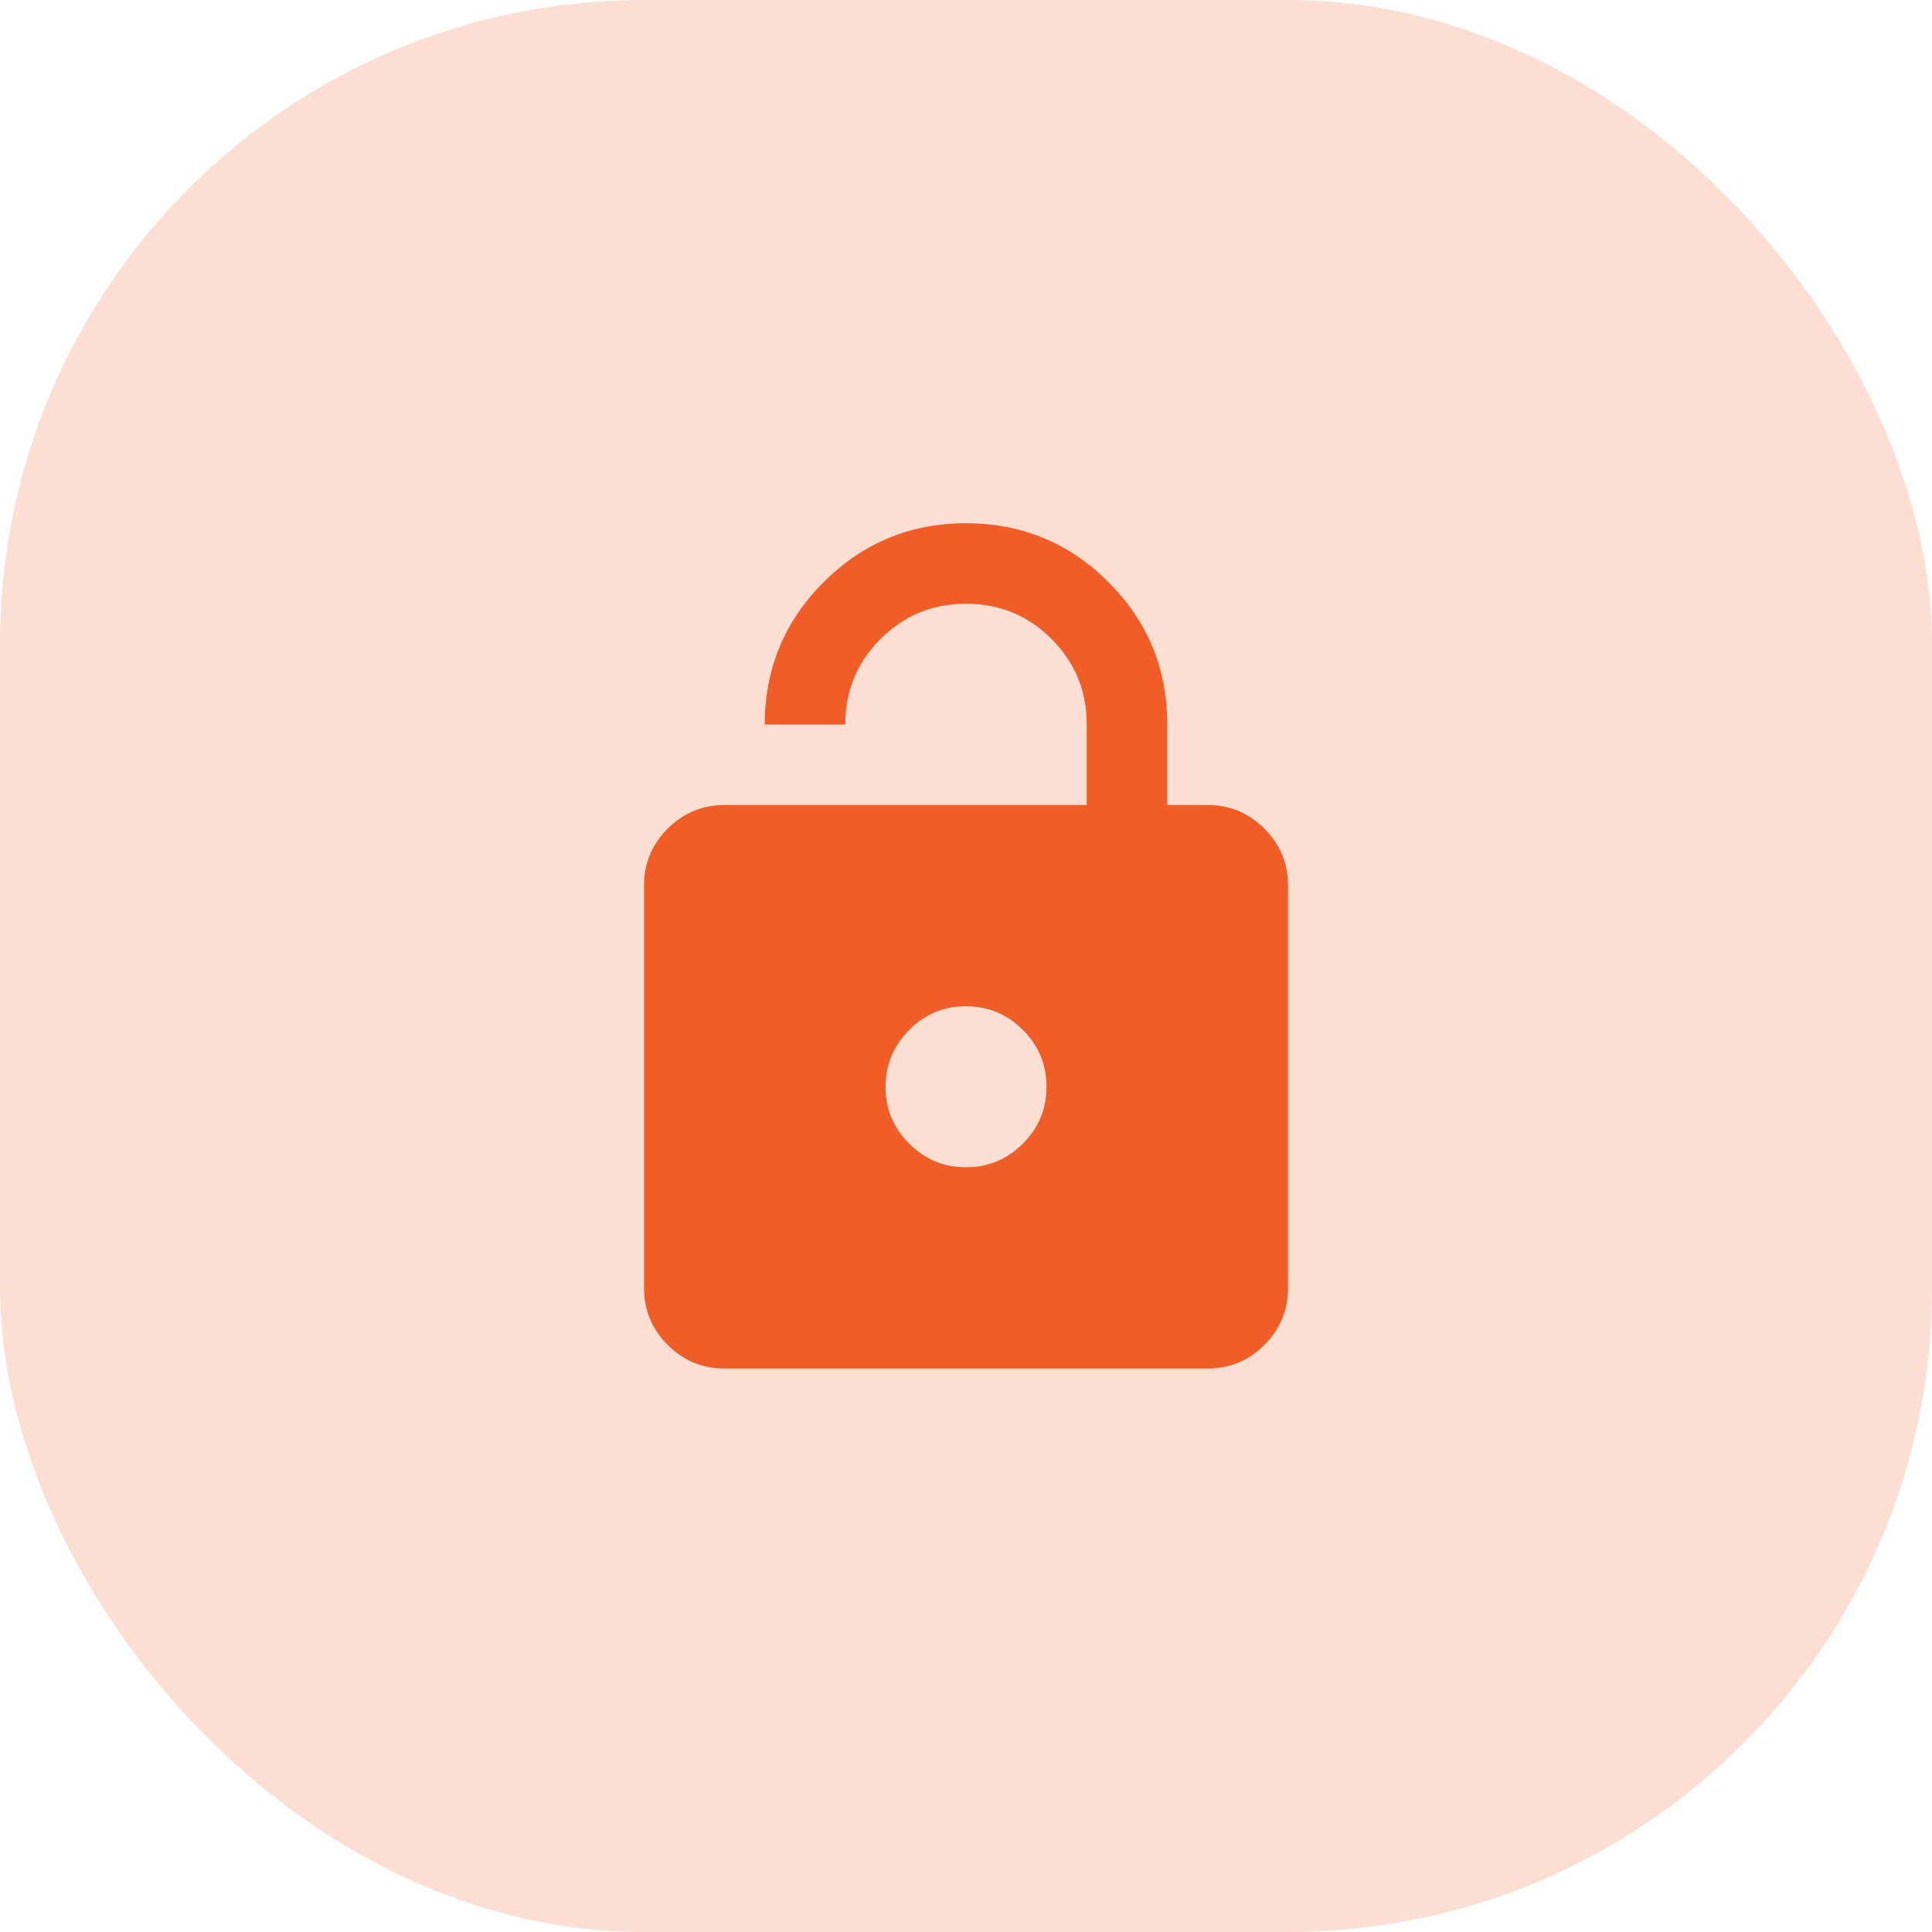
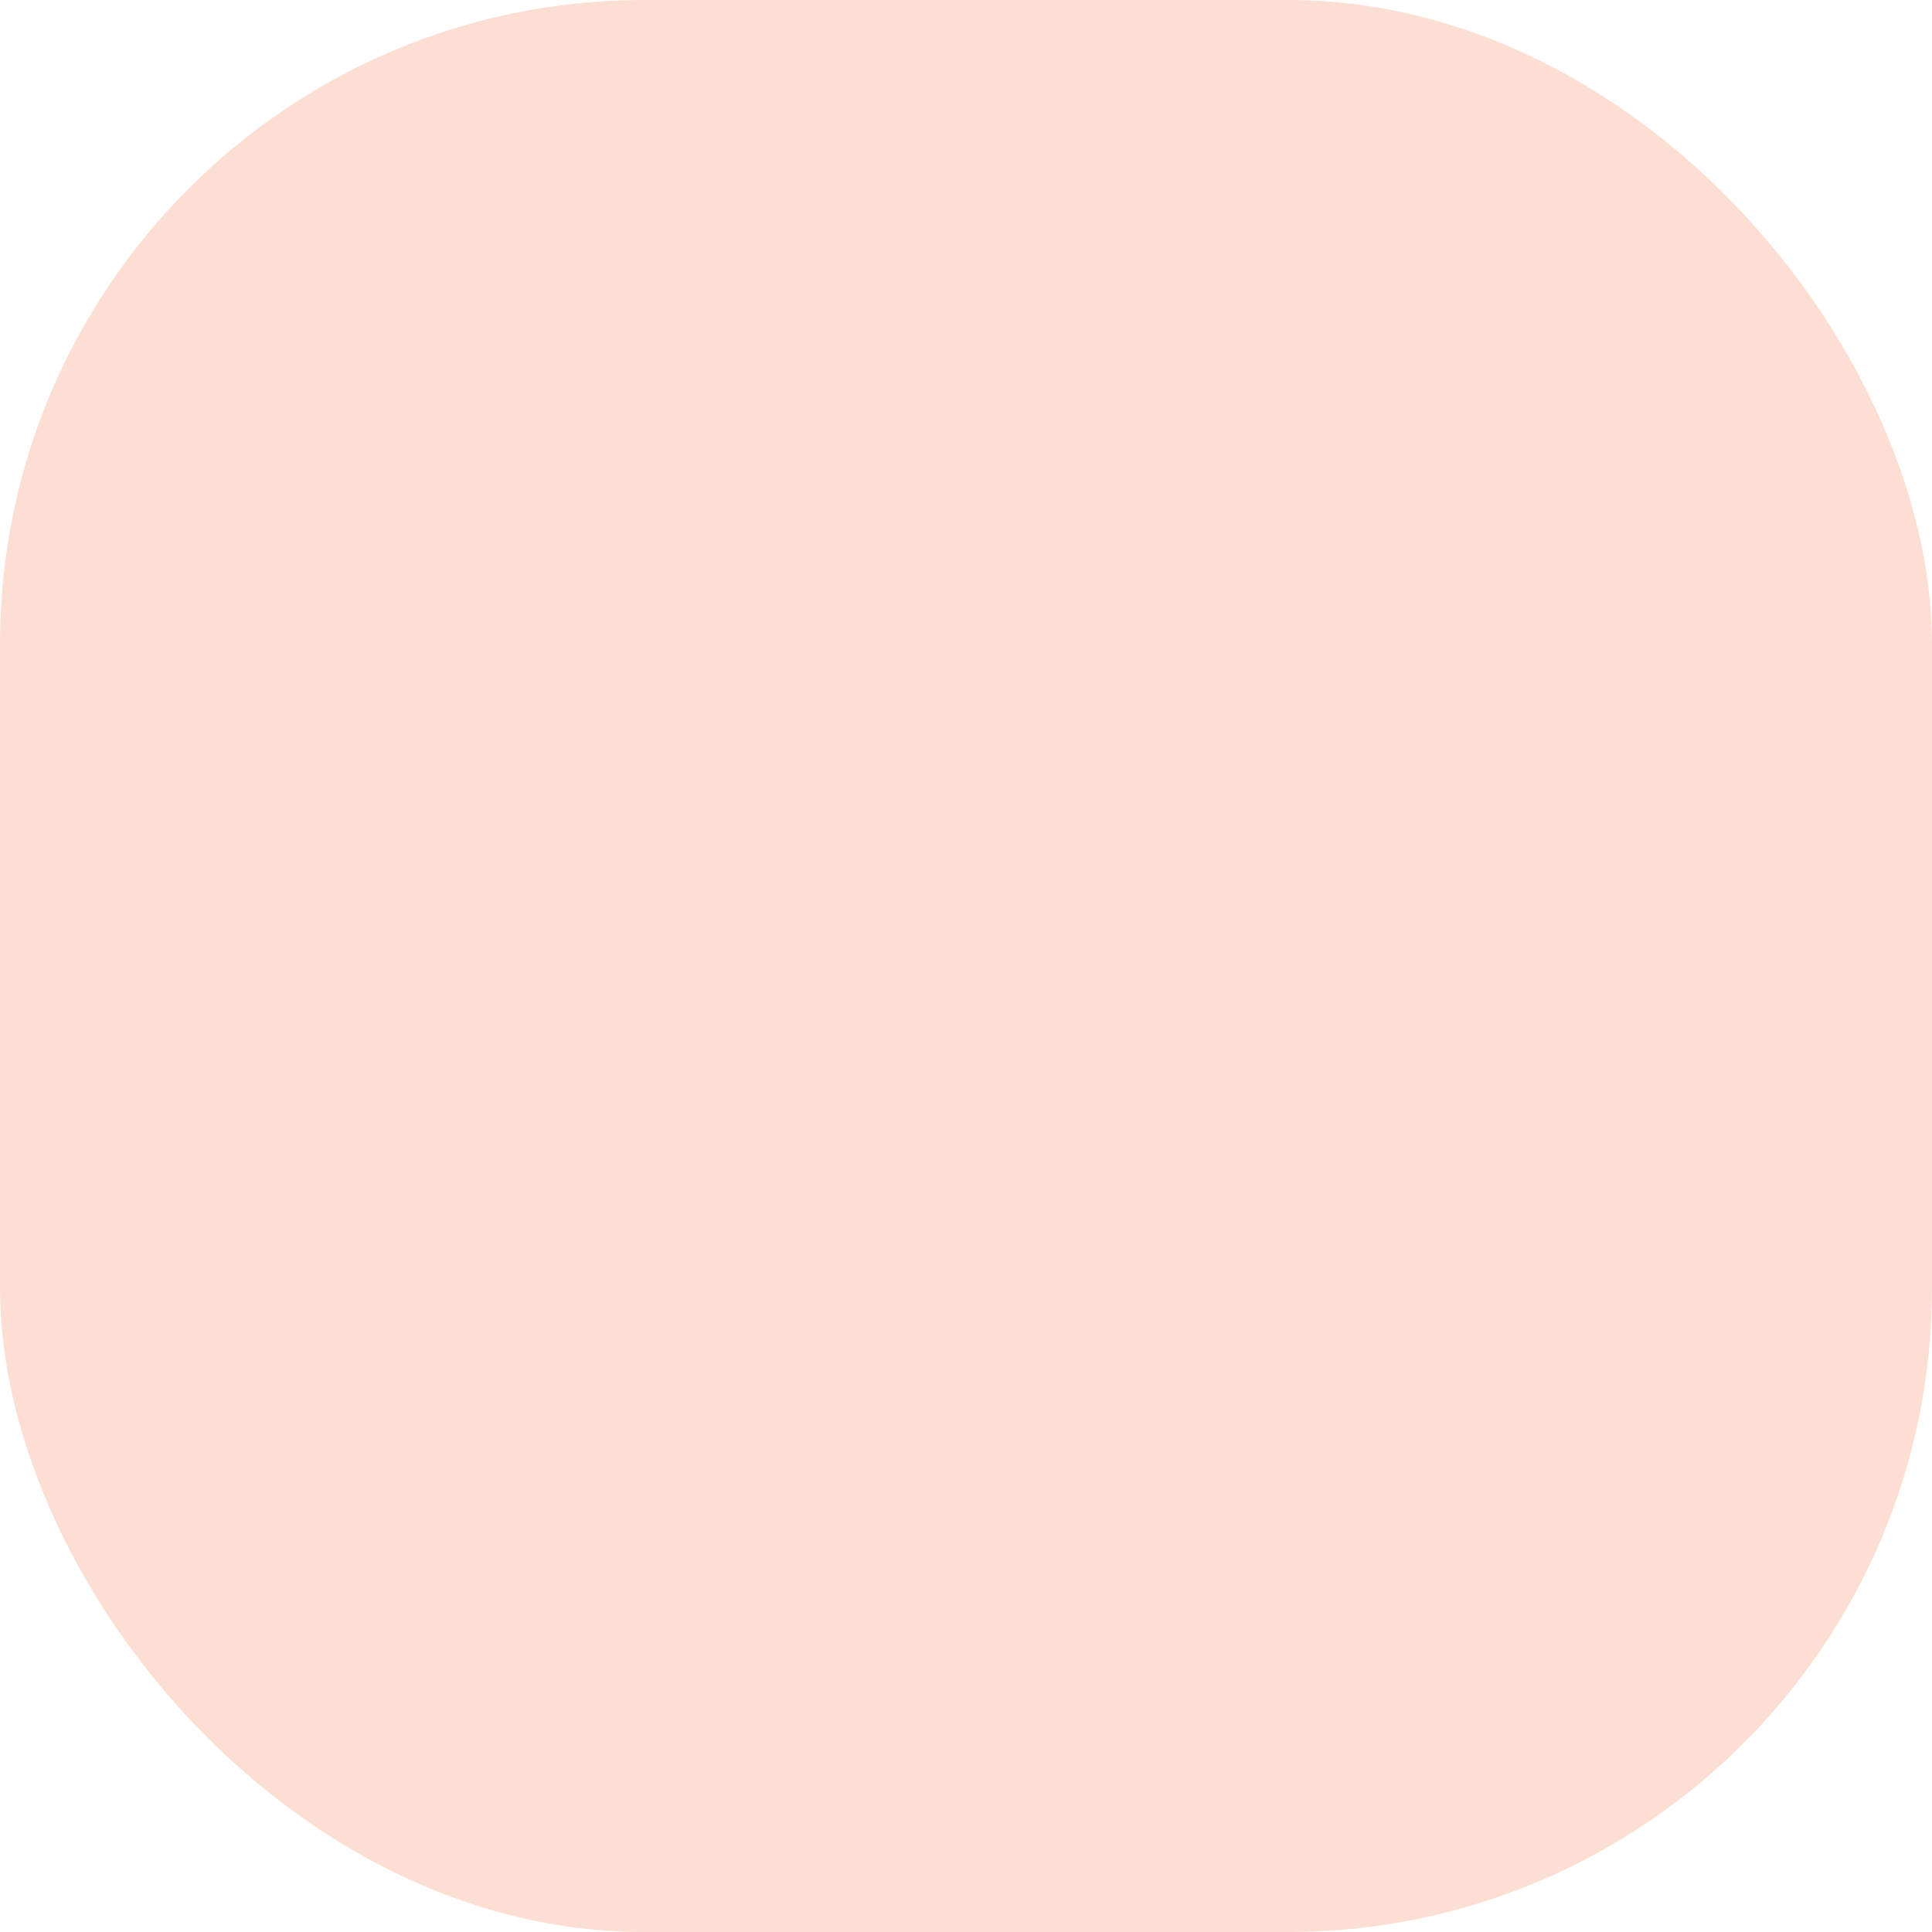
<svg xmlns="http://www.w3.org/2000/svg" width="96" height="96" viewBox="0 0 96 96" fill="none">
  <rect width="96" height="96" rx="32" fill="#F15D26" fill-opacity="0.2" />
-   <path d="M36 40H54V36C54 34.333 53.417 32.917 52.25 31.75C51.083 30.583 49.667 30 48 30C46.333 30 44.917 30.583 43.75 31.75C42.583 32.917 42 34.333 42 36H38C38 33.233 38.975 30.875 40.926 28.926C42.877 26.977 45.235 26.001 48 26C50.765 25.999 53.124 26.974 55.076 28.926C57.028 30.878 58.003 33.236 58 36V40H60C61.1 40 62.042 40.392 62.826 41.176C63.61 41.96 64.001 42.901 64 44V64C64 65.1 63.609 66.042 62.826 66.826C62.043 67.61 61.101 68.001 60 68H36C34.9 68 33.959 67.609 33.176 66.826C32.393 66.043 32.001 65.101 32 64V44C32 42.9 32.392 41.959 33.176 41.176C33.96 40.393 34.901 40.001 36 40ZM48 58C49.1 58 50.042 57.609 50.826 56.826C51.61 56.043 52.001 55.101 52 54C51.999 52.899 51.607 51.957 50.826 51.176C50.045 50.395 49.103 50.003 48 50C46.897 49.997 45.956 50.389 45.176 51.176C44.396 51.963 44.004 52.904 44 54C43.996 55.096 44.388 56.038 45.176 56.826C45.964 57.614 46.905 58.005 48 58Z" fill="#F15D26" />
</svg>